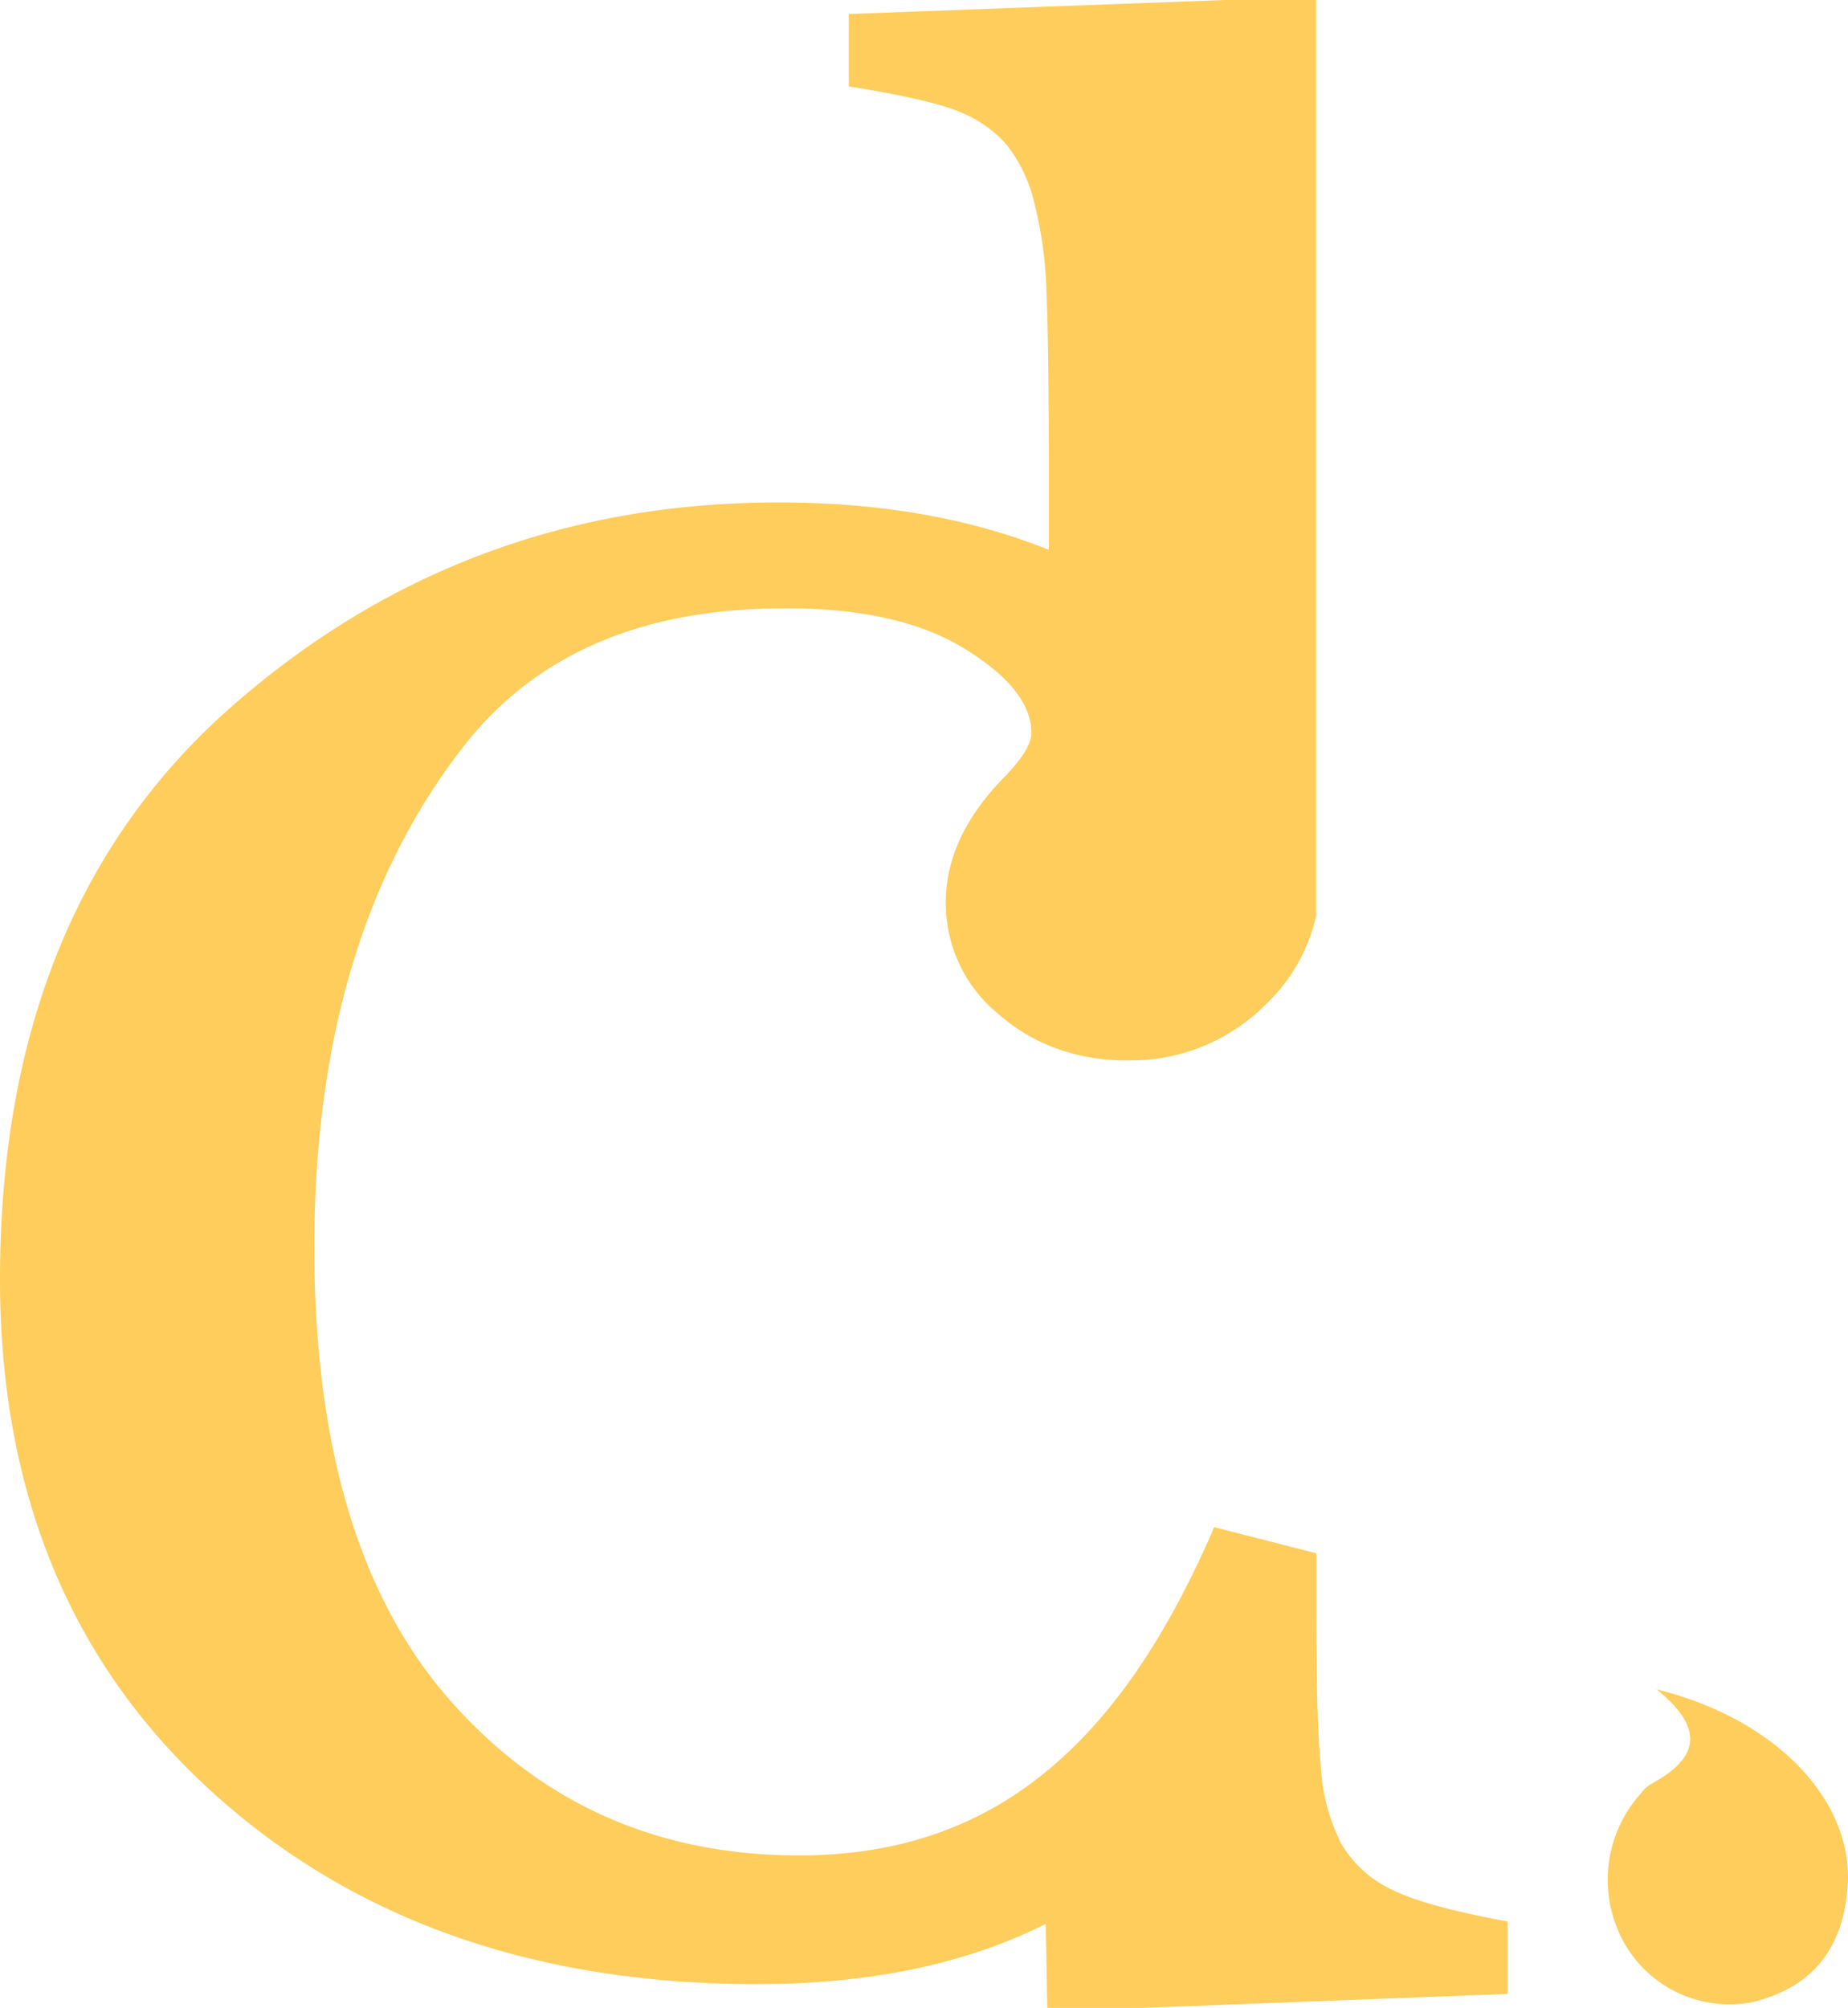
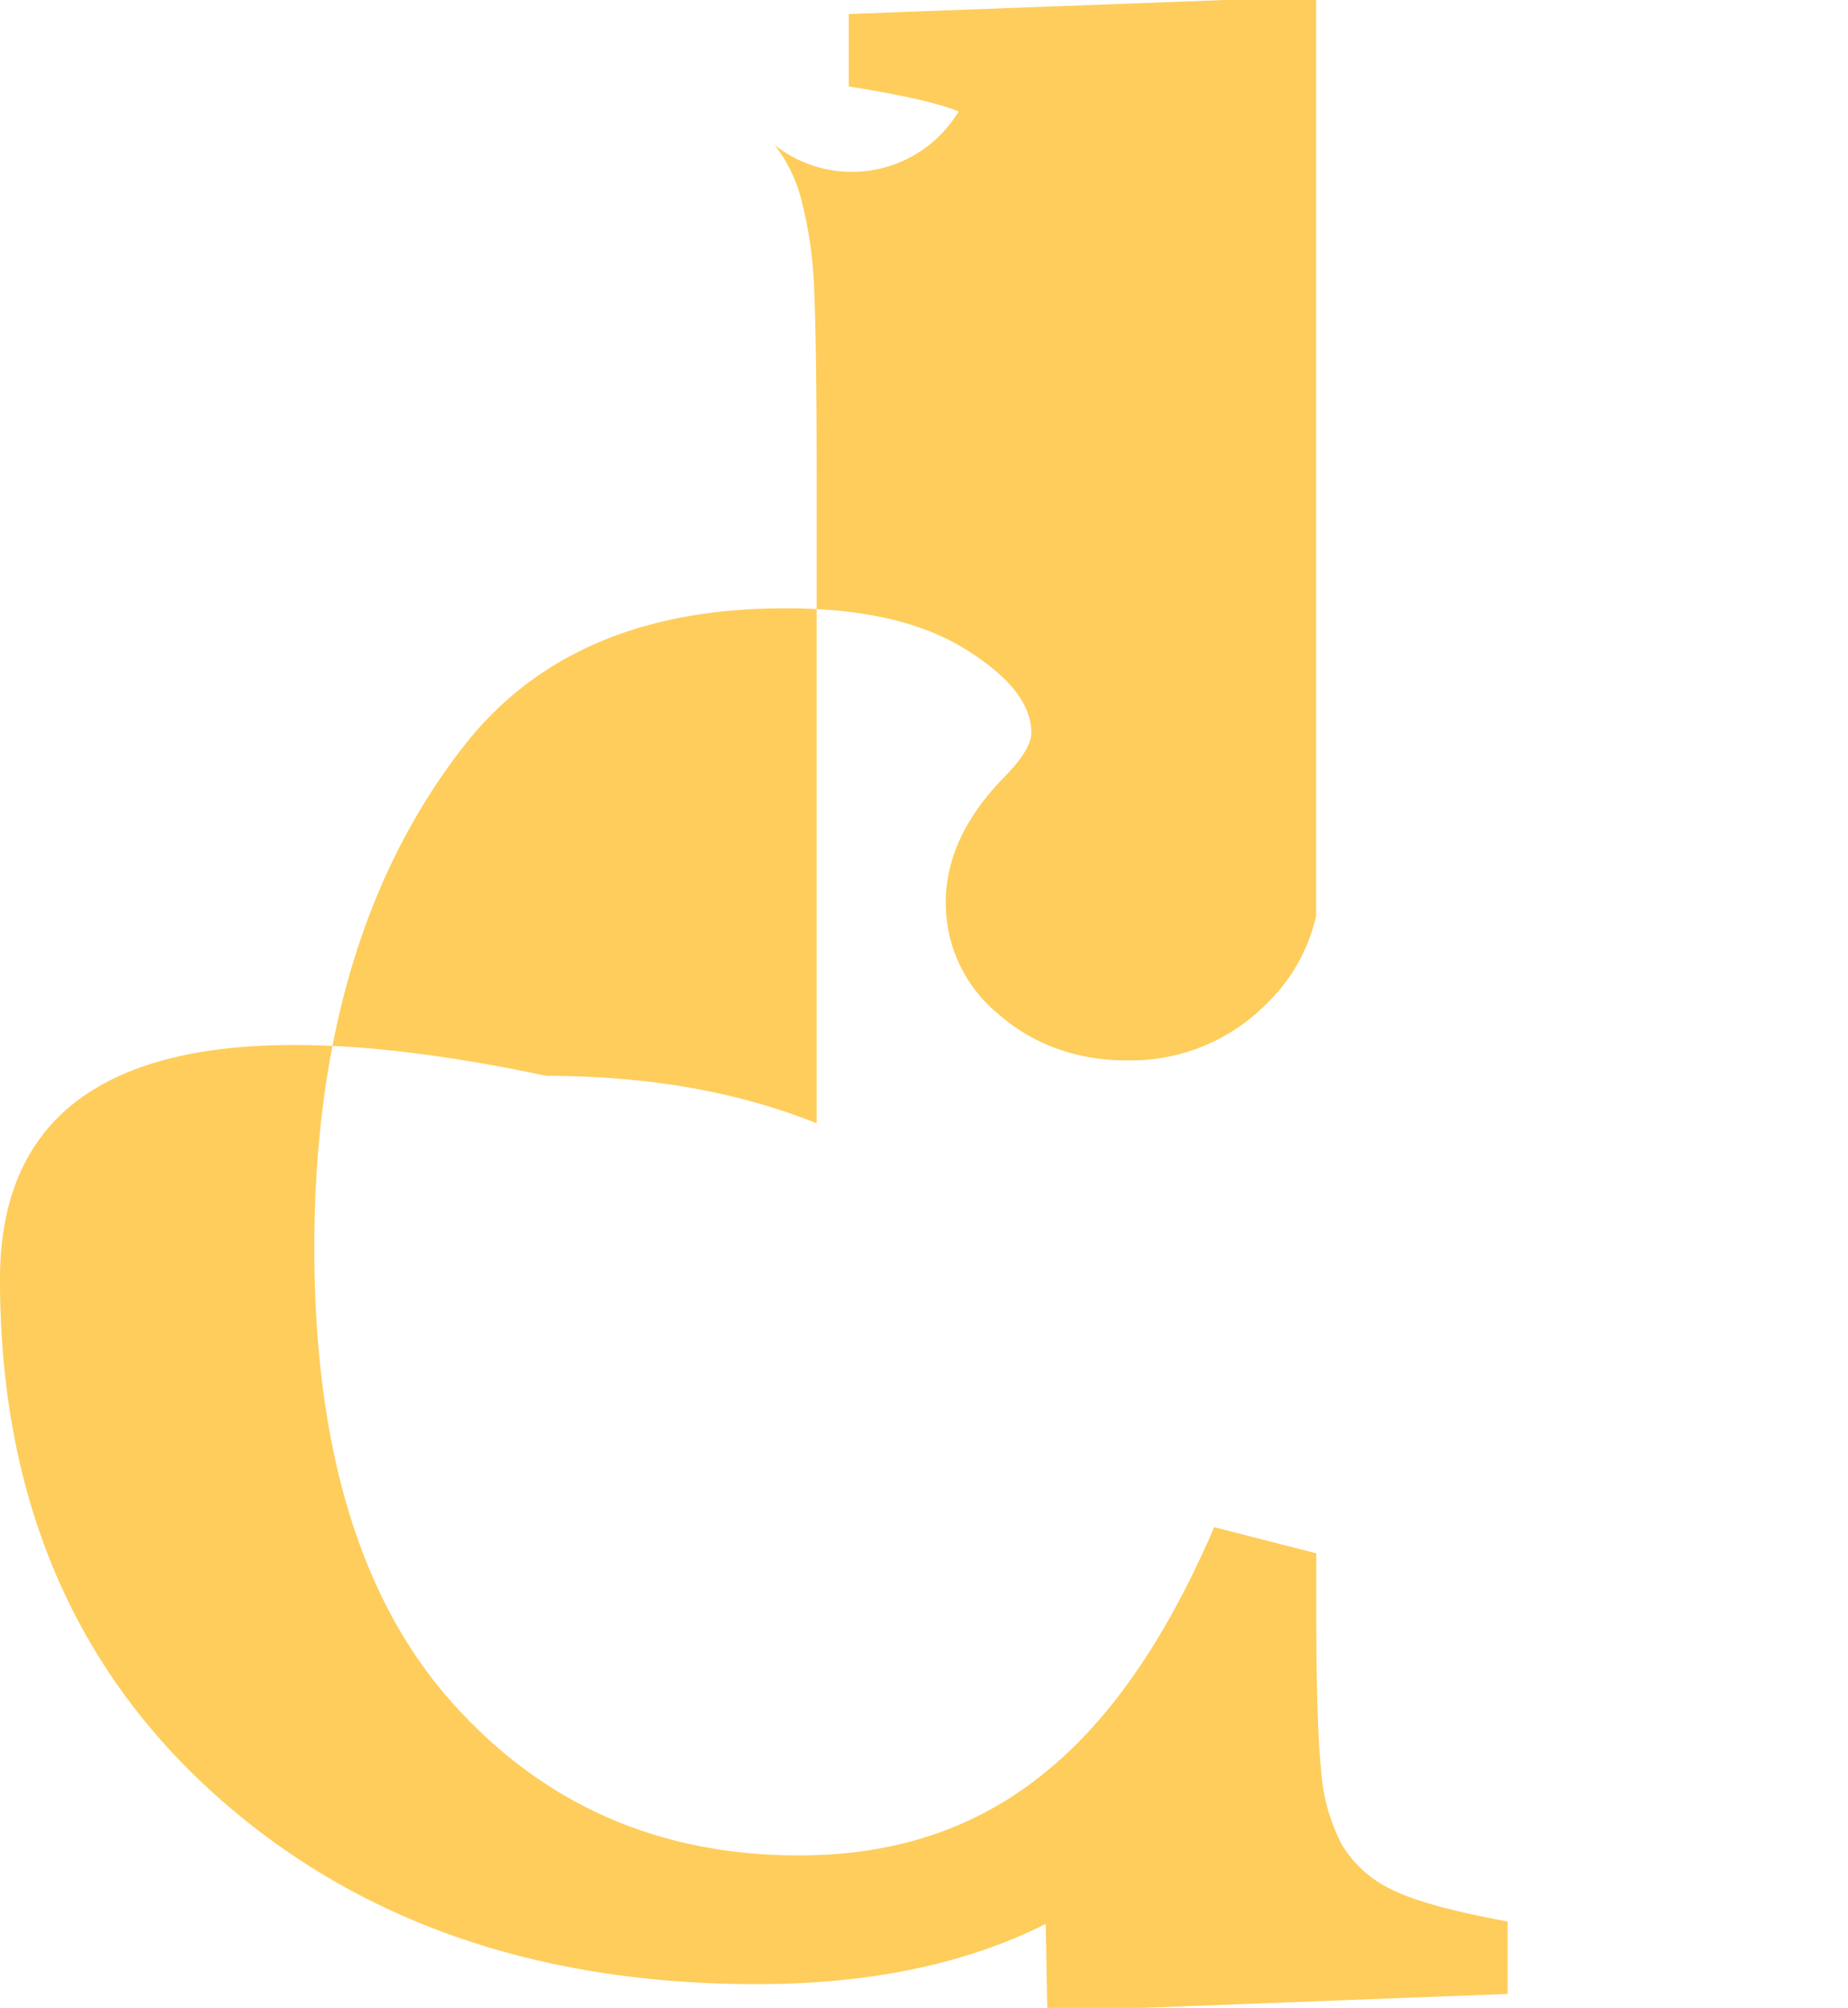
<svg xmlns="http://www.w3.org/2000/svg" width="602.438" height="654.463" viewBox="0 0 602.438 654.463">
  <g id="Layer_2" data-name="Layer 2" transform="translate(0 9.38)">
    <g id="Layer_1" data-name="Layer 1" transform="translate(0 -9.38)">
-       <path id="Path_1" data-name="Path 1" d="M491.473,626.292V649.9L371.85,654.463H341.414l-.507-27.38c-26.109,13.081-57.29,19.622-94.29,19.622q-108.553,0-177.57-62.73T0,417.052q0-120.5,75.7-186.911t178.167-66.38q49.592,0,88.054,15.454V156.246q0-43.625-.776-60.843a132.375,132.375,0,0,0-3.969-29.3,48.555,48.555,0,0,0-8.952-18.861A40.56,40.56,0,0,0,312.5,36.324q-9.906-4.046-35.806-8.153V4.563L399.212,0h29.839V298.559a57.466,57.466,0,0,1-16.889,29.3,62.015,62.015,0,0,1-44.251,17.766h-1.522a66.333,66.333,0,0,1-22.11-3.924A59.419,59.419,0,0,1,325.6,330.623a46.612,46.612,0,0,1-17.277-36.506q0-21.3,18.948-40.7,8.952-9.127,8.952-14.572,0-13.994-21.723-27.38t-58.991-13.173q-67.913,0-102.973,43.2-50.069,62.73-50.069,165.129,0,97.623,44.519,147.88t113.536,50.257c32.823,0,59.856-9.644,82.444-28.931,20.678-17.584,37.806-43.351,52.546-77.332,0-.213.209-.456.3-.73l33.3,8.518V525.9q0,35.441,1.522,50.652a62.626,62.626,0,0,0,6.594,24.337,37.566,37.566,0,0,0,15.993,14.755C460.441,619.386,473.242,622.946,491.473,626.292Z" fill="#fecd5b" />
-       <path id="Path_2" data-name="Path 2" d="M191.617,181c40.581,10.1,64.213,37.54,62.243,64.19-1.462,20.018-11.19,32.947-31.152,37.784a39.436,39.436,0,0,1-40.909-18.01,42.063,42.063,0,0,1,4.536-49.922A13.207,13.207,0,0,1,189.5,212C203.911,204.3,208.745,194.9,191.617,181Z" transform="translate(348.463 369.633)" fill="#fecd5b" />
+       <path id="Path_1" data-name="Path 1" d="M491.473,626.292V649.9L371.85,654.463H341.414l-.507-27.38c-26.109,13.081-57.29,19.622-94.29,19.622q-108.553,0-177.57-62.73T0,417.052t178.167-66.38q49.592,0,88.054,15.454V156.246q0-43.625-.776-60.843a132.375,132.375,0,0,0-3.969-29.3,48.555,48.555,0,0,0-8.952-18.861A40.56,40.56,0,0,0,312.5,36.324q-9.906-4.046-35.806-8.153V4.563L399.212,0h29.839V298.559a57.466,57.466,0,0,1-16.889,29.3,62.015,62.015,0,0,1-44.251,17.766h-1.522a66.333,66.333,0,0,1-22.11-3.924A59.419,59.419,0,0,1,325.6,330.623a46.612,46.612,0,0,1-17.277-36.506q0-21.3,18.948-40.7,8.952-9.127,8.952-14.572,0-13.994-21.723-27.38t-58.991-13.173q-67.913,0-102.973,43.2-50.069,62.73-50.069,165.129,0,97.623,44.519,147.88t113.536,50.257c32.823,0,59.856-9.644,82.444-28.931,20.678-17.584,37.806-43.351,52.546-77.332,0-.213.209-.456.3-.73l33.3,8.518V525.9q0,35.441,1.522,50.652a62.626,62.626,0,0,0,6.594,24.337,37.566,37.566,0,0,0,15.993,14.755C460.441,619.386,473.242,622.946,491.473,626.292Z" fill="#fecd5b" />
    </g>
  </g>
</svg>